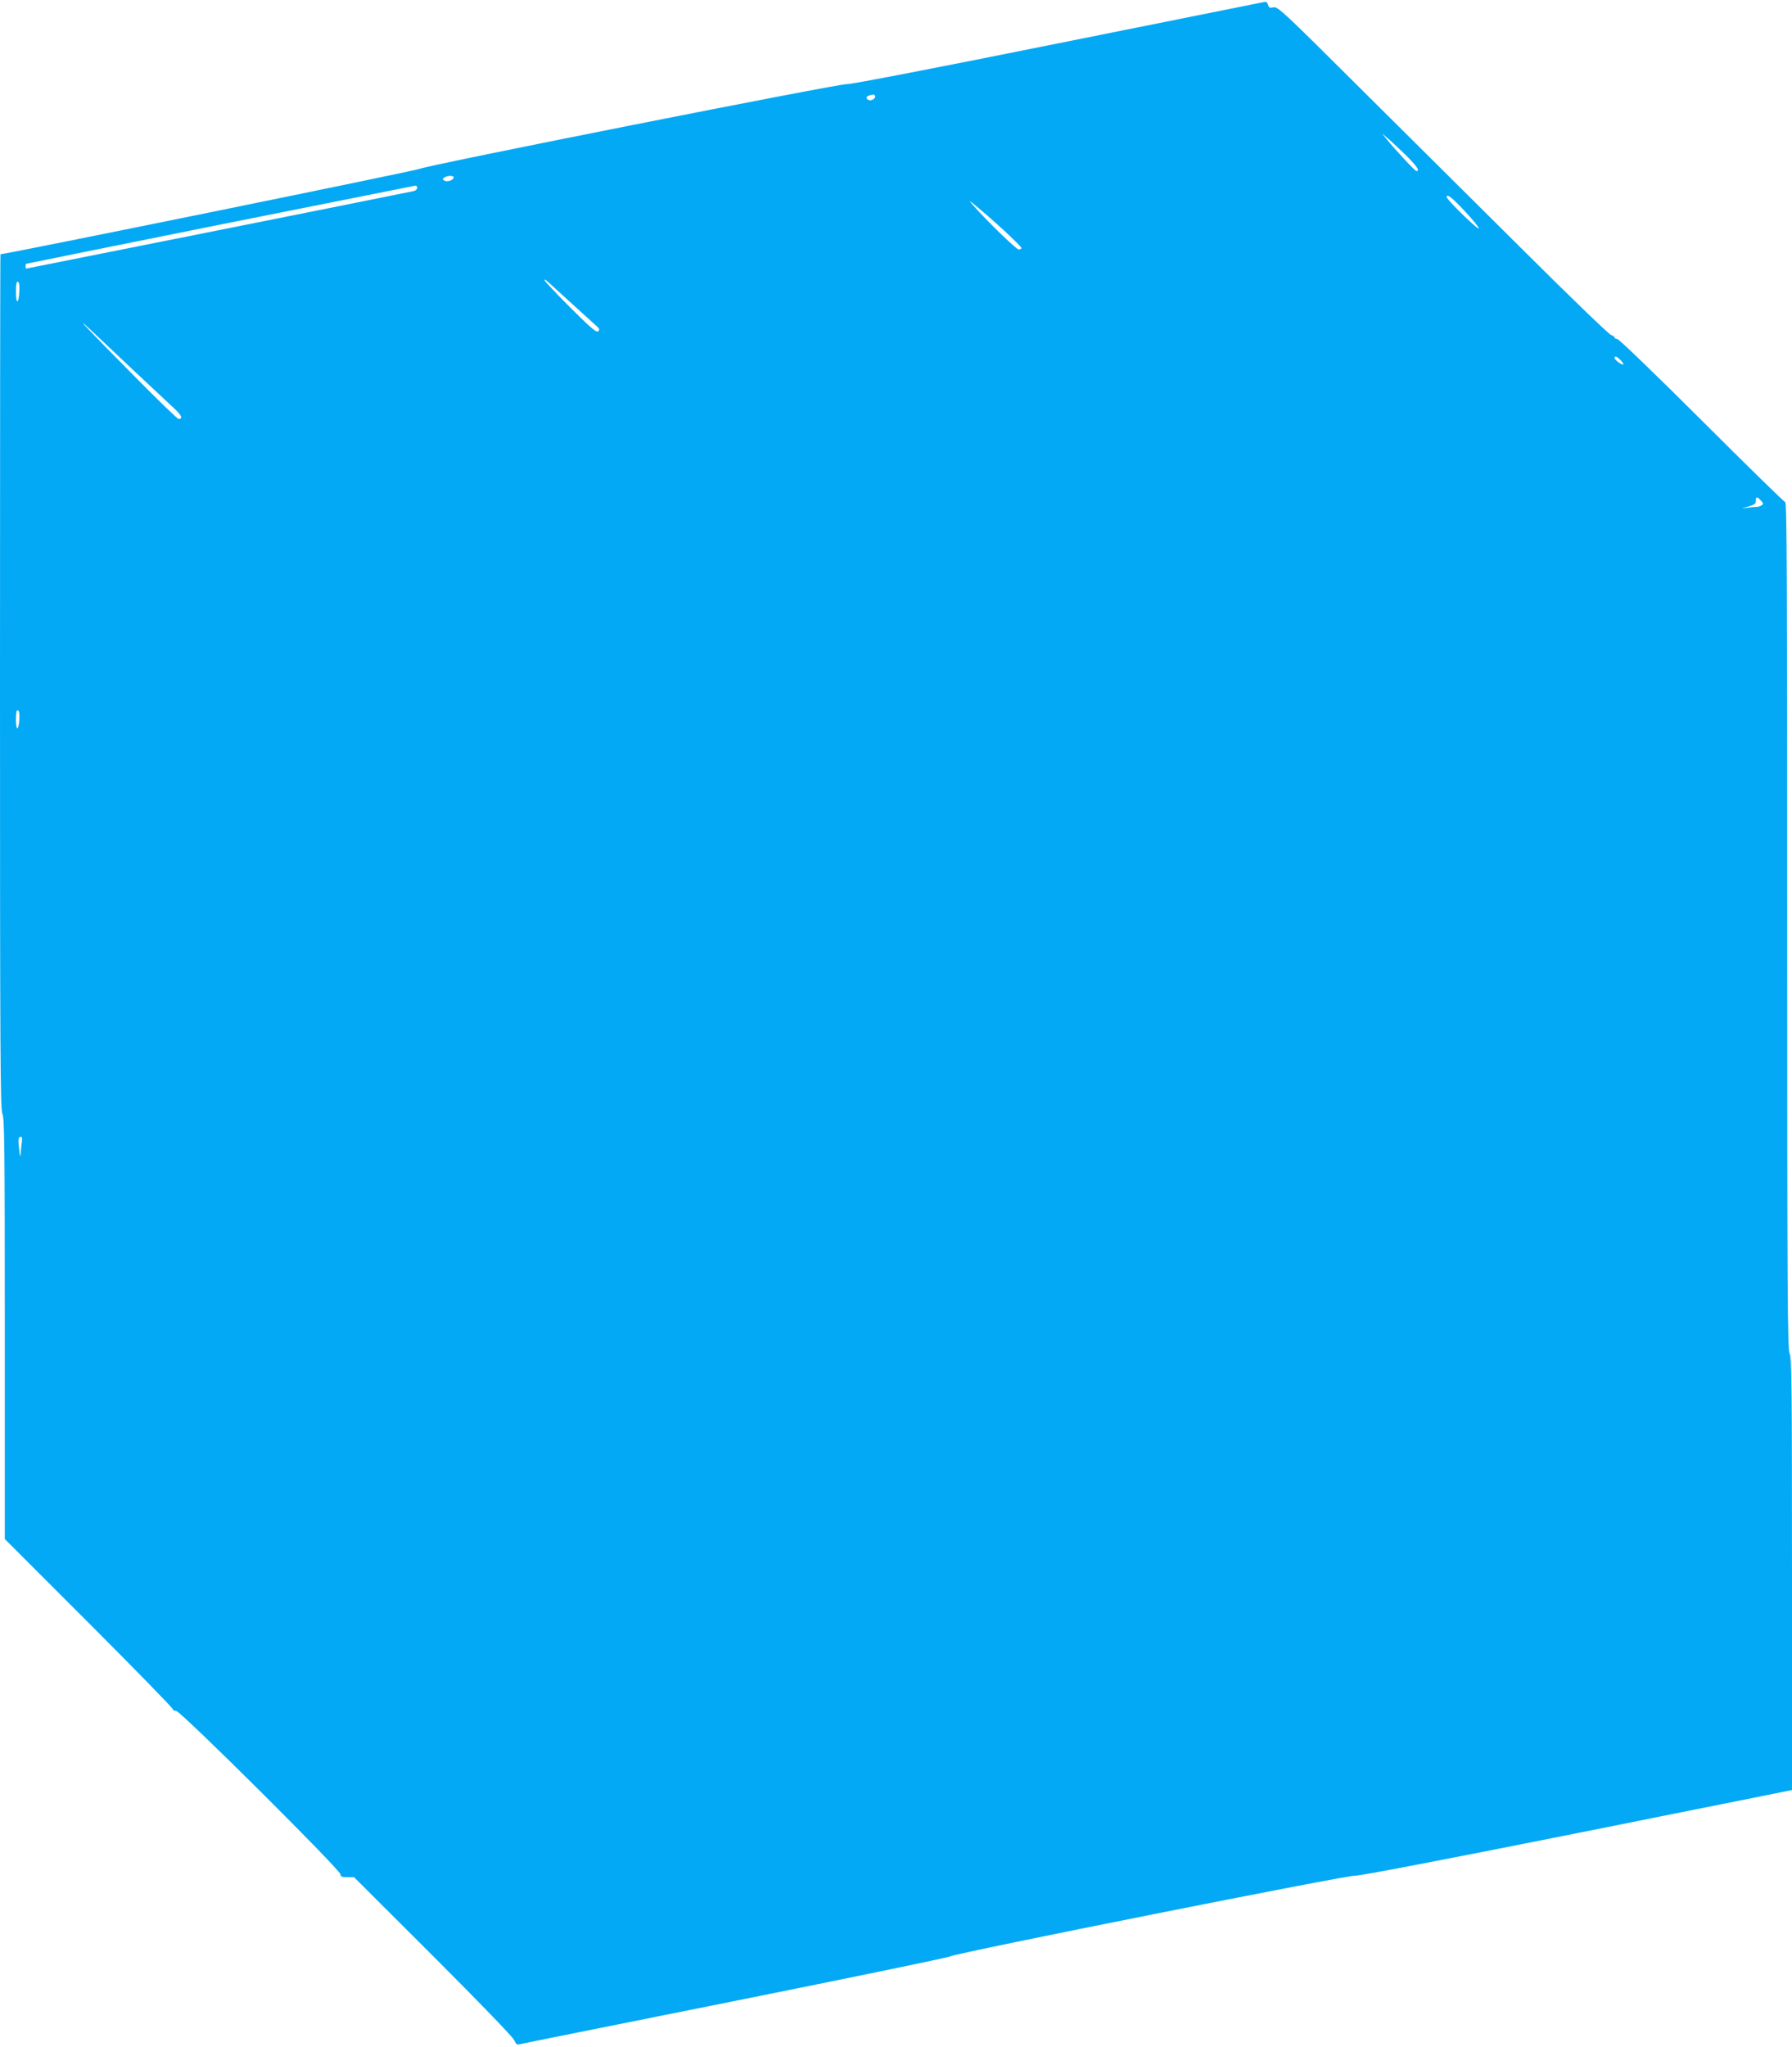
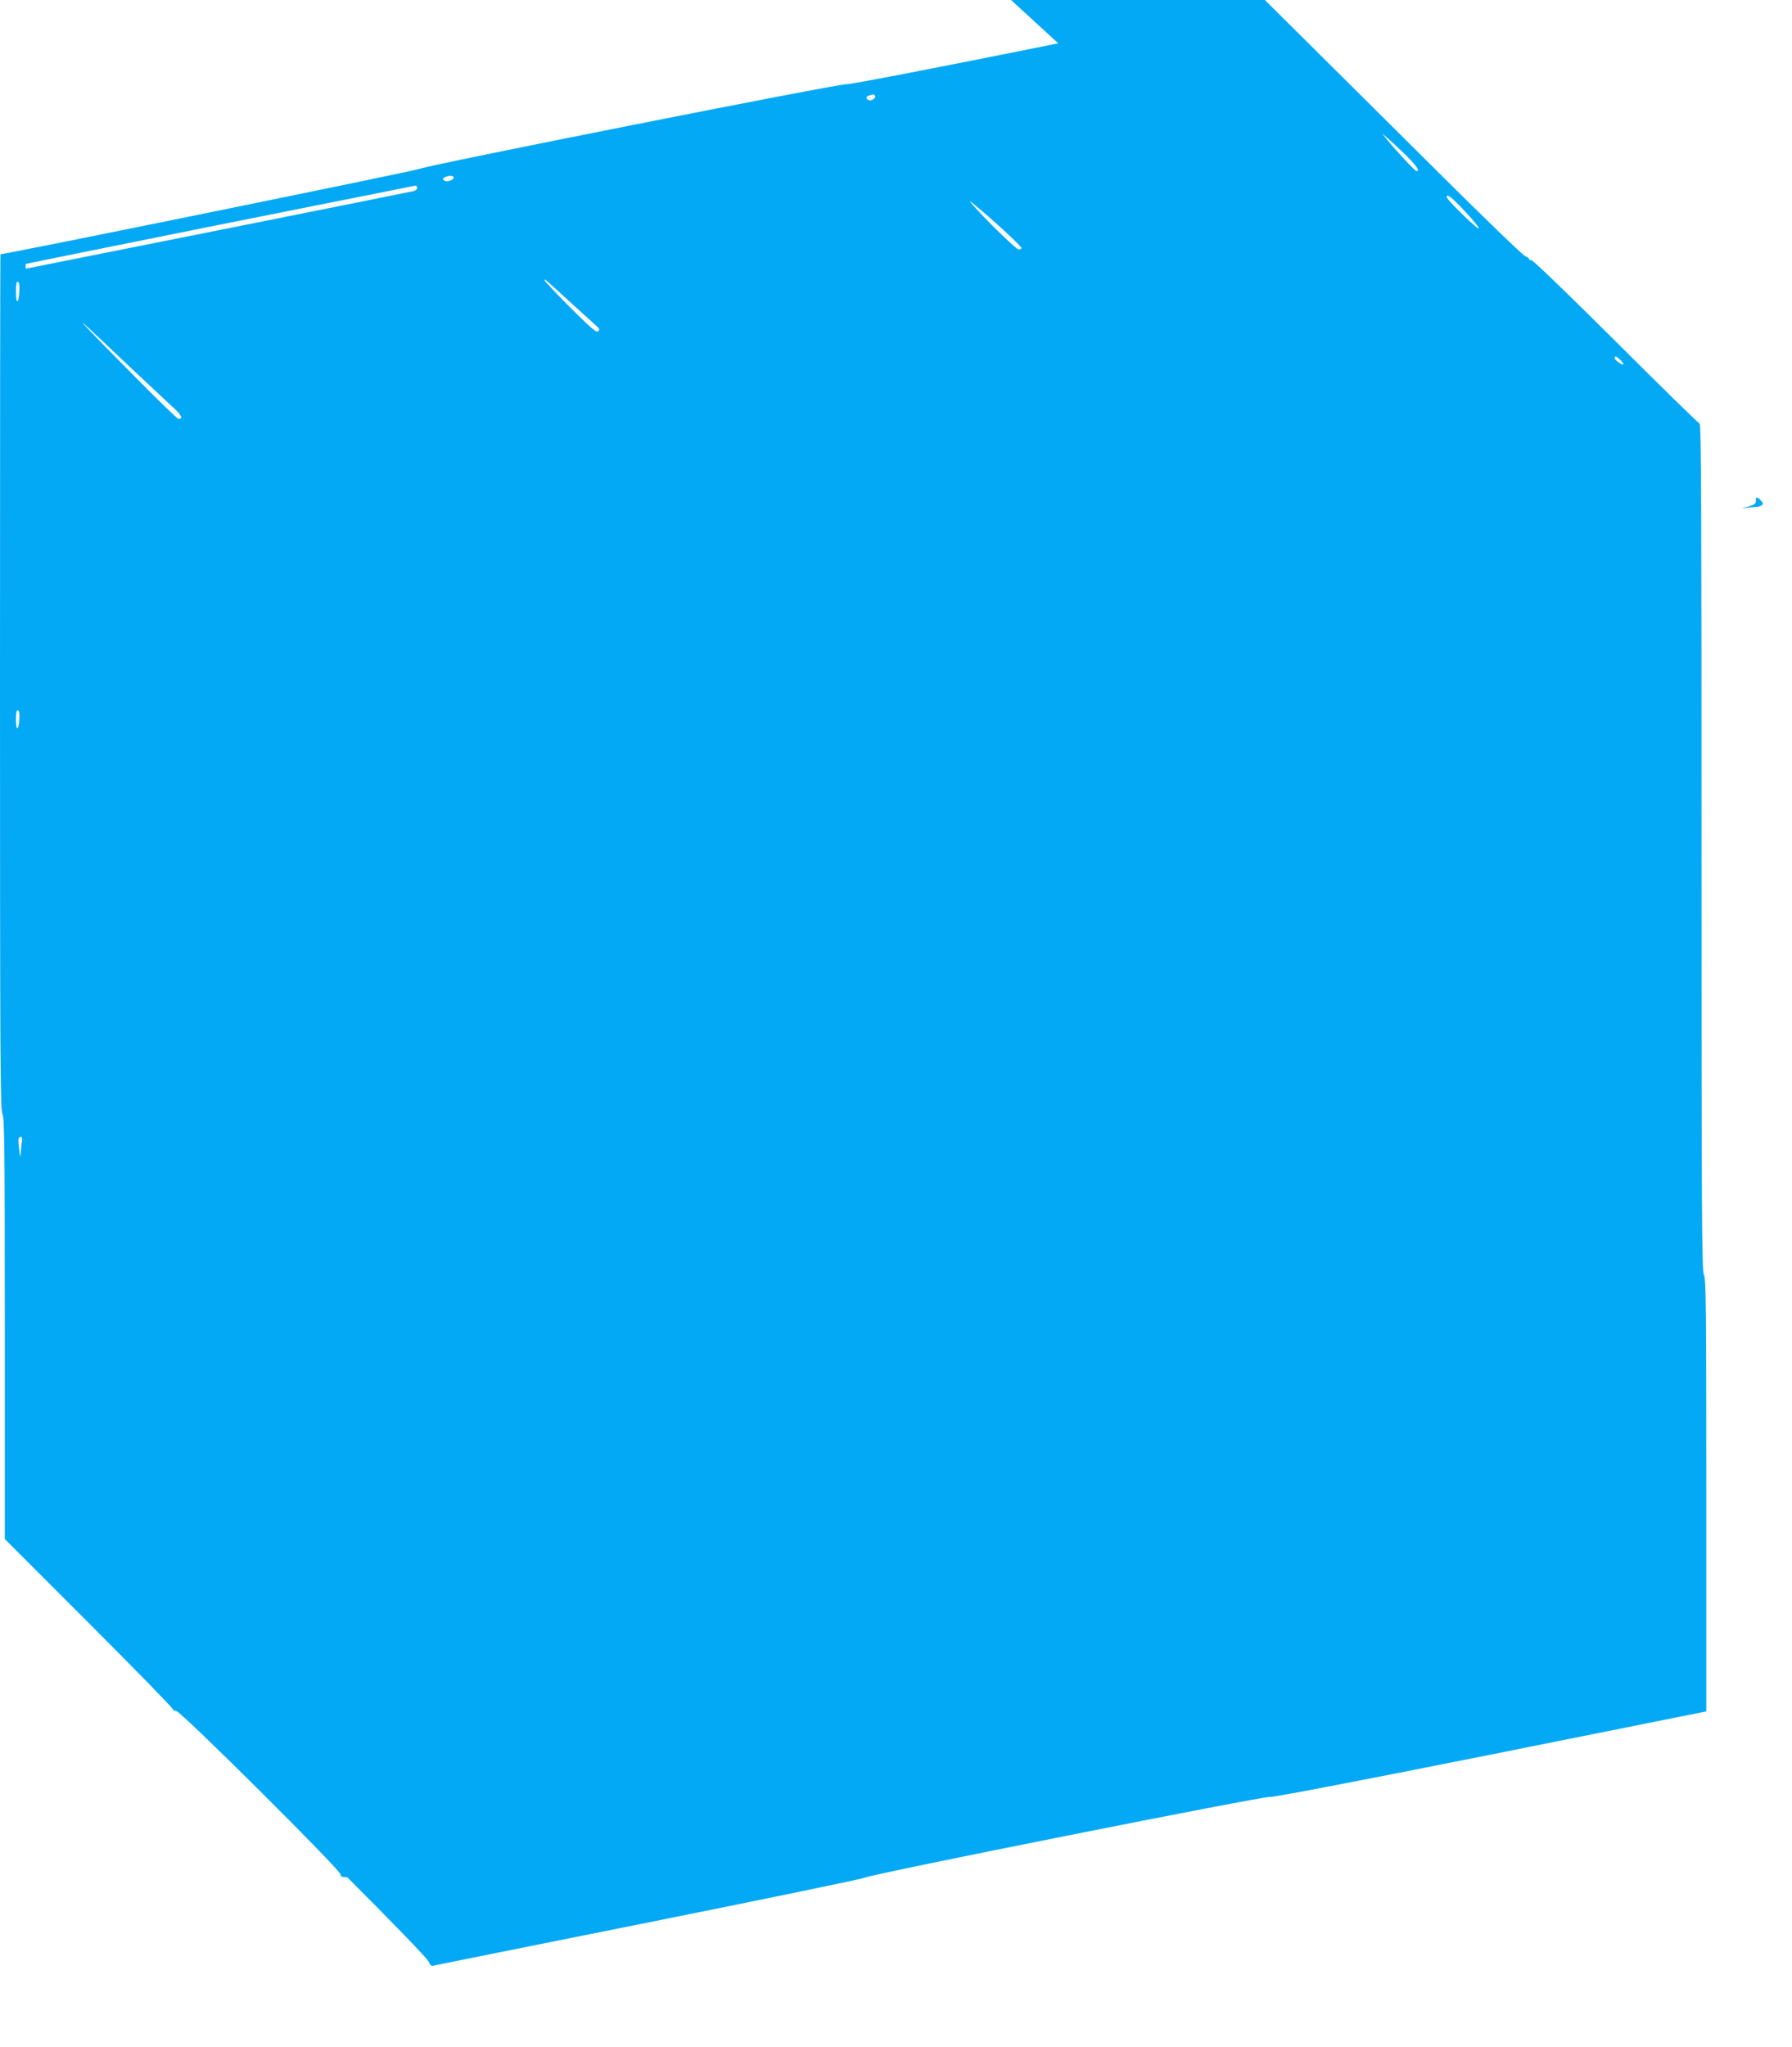
<svg xmlns="http://www.w3.org/2000/svg" version="1.0" width="1121pt" height="1280pt" viewBox="0 0 1121 1280" preserveAspectRatio="xMidYMid meet">
  <g transform="translate(0,1280) scale(0.1,-0.1)" fill="#03a9f4" stroke="none">
-     <path d="M6620 12529 c-764 -154 -1299 -257 -1320 -255 -44 5 -2633 -508 -2675 -530 -21 -11 -2589 -534 -2622 -534 -2 0 -3 -1203 -3 -2674 0 -2352 2 -2677 15 -2702 13 -25 15 -197 15 -1344 l0 -1315 525 -525 c289 -289 525 -531 525 -538 0 -6 10 -12 22 -12 28 0 1028 -995 1028 -1022 0 -14 9 -18 42 -18 l43 0 493 -492 c291 -291 500 -507 508 -526 11 -25 19 -32 33 -27 10 3 614 124 1342 270 728 146 1338 272 1354 280 43 23 2516 515 2535 505 9 -5 547 98 1373 263 l1357 272 0 1351 c0 1177 -2 1355 -15 1380 -13 26 -15 352 -15 2674 0 2118 -2 2646 -12 2649 -7 2 -243 232 -523 512 -282 281 -518 509 -528 509 -9 0 -17 4 -17 9 0 5 -10 13 -22 16 -13 4 -255 237 -538 519 -283 281 -747 742 -1031 1024 -482 480 -517 513 -543 506 -22 -5 -28 -3 -33 15 -3 11 -10 20 -17 20 -6 -1 -589 -118 -1296 -260z m-1146 -328 c8 -13 -21 -34 -39 -27 -20 7 -19 23 3 29 28 8 31 7 36 -2z m3314 -365 c75 -74 97 -106 73 -106 -9 0 -131 131 -187 200 l-28 35 29 -25 c17 -13 67 -60 113 -104z m-5950 -148 c-6 -17 -43 -28 -59 -17 -12 8 -12 10 1 19 21 14 63 13 58 -2z m-228 -63 c0 -8 -10 -17 -22 -20 -24 -6 -2421 -485 -2425 -485 -4 0 -4 30 0 30 1 1 546 111 1212 245 666 133 1216 243 1223 244 6 1 12 -6 12 -14z m6559 -152 c79 -85 108 -130 54 -83 -75 66 -173 166 -173 178 0 23 35 -4 119 -95z m-2892 -111 c62 -57 113 -108 113 -113 0 -5 -8 -9 -18 -9 -15 0 -206 186 -287 279 -27 32 -25 31 24 -10 30 -24 106 -90 168 -147z m-2682 -477 c66 -60 129 -117 140 -127 15 -14 17 -20 7 -30 -10 -10 -45 20 -168 142 -85 85 -160 164 -166 175 -6 12 5 6 28 -15 22 -20 93 -85 159 -145z m-3474 94 c-4 -81 -21 -86 -21 -5 0 48 3 67 12 64 8 -3 11 -23 9 -59z m714 -495 c105 -98 217 -203 248 -232 53 -48 64 -72 34 -72 -7 0 -129 118 -272 263 -284 286 -402 411 -275 291 41 -39 161 -151 265 -250z m9305 61 c13 -14 19 -25 14 -25 -14 0 -54 30 -54 41 0 16 16 10 40 -16z m876 -876 c16 -17 16 -22 4 -29 -8 -6 -22 -10 -30 -10 -8 0 -33 -2 -55 -5 l-40 -5 45 13 c36 11 45 18 44 35 -1 27 8 28 32 1z m-10895 -1365 c-4 -75 -21 -79 -21 -5 0 45 3 62 12 59 8 -3 11 -22 9 -54z m15 -2651 c-3 -21 -6 -54 -7 -73 -1 -21 -5 -10 -9 30 -8 68 -6 80 12 80 7 0 8 -14 4 -37z" />
+     <path d="M6620 12529 c-764 -154 -1299 -257 -1320 -255 -44 5 -2633 -508 -2675 -530 -21 -11 -2589 -534 -2622 -534 -2 0 -3 -1203 -3 -2674 0 -2352 2 -2677 15 -2702 13 -25 15 -197 15 -1344 l0 -1315 525 -525 c289 -289 525 -531 525 -538 0 -6 10 -12 22 -12 28 0 1028 -995 1028 -1022 0 -14 9 -18 42 -18 c291 -291 500 -507 508 -526 11 -25 19 -32 33 -27 10 3 614 124 1342 270 728 146 1338 272 1354 280 43 23 2516 515 2535 505 9 -5 547 98 1373 263 l1357 272 0 1351 c0 1177 -2 1355 -15 1380 -13 26 -15 352 -15 2674 0 2118 -2 2646 -12 2649 -7 2 -243 232 -523 512 -282 281 -518 509 -528 509 -9 0 -17 4 -17 9 0 5 -10 13 -22 16 -13 4 -255 237 -538 519 -283 281 -747 742 -1031 1024 -482 480 -517 513 -543 506 -22 -5 -28 -3 -33 15 -3 11 -10 20 -17 20 -6 -1 -589 -118 -1296 -260z m-1146 -328 c8 -13 -21 -34 -39 -27 -20 7 -19 23 3 29 28 8 31 7 36 -2z m3314 -365 c75 -74 97 -106 73 -106 -9 0 -131 131 -187 200 l-28 35 29 -25 c17 -13 67 -60 113 -104z m-5950 -148 c-6 -17 -43 -28 -59 -17 -12 8 -12 10 1 19 21 14 63 13 58 -2z m-228 -63 c0 -8 -10 -17 -22 -20 -24 -6 -2421 -485 -2425 -485 -4 0 -4 30 0 30 1 1 546 111 1212 245 666 133 1216 243 1223 244 6 1 12 -6 12 -14z m6559 -152 c79 -85 108 -130 54 -83 -75 66 -173 166 -173 178 0 23 35 -4 119 -95z m-2892 -111 c62 -57 113 -108 113 -113 0 -5 -8 -9 -18 -9 -15 0 -206 186 -287 279 -27 32 -25 31 24 -10 30 -24 106 -90 168 -147z m-2682 -477 c66 -60 129 -117 140 -127 15 -14 17 -20 7 -30 -10 -10 -45 20 -168 142 -85 85 -160 164 -166 175 -6 12 5 6 28 -15 22 -20 93 -85 159 -145z m-3474 94 c-4 -81 -21 -86 -21 -5 0 48 3 67 12 64 8 -3 11 -23 9 -59z m714 -495 c105 -98 217 -203 248 -232 53 -48 64 -72 34 -72 -7 0 -129 118 -272 263 -284 286 -402 411 -275 291 41 -39 161 -151 265 -250z m9305 61 c13 -14 19 -25 14 -25 -14 0 -54 30 -54 41 0 16 16 10 40 -16z m876 -876 c16 -17 16 -22 4 -29 -8 -6 -22 -10 -30 -10 -8 0 -33 -2 -55 -5 l-40 -5 45 13 c36 11 45 18 44 35 -1 27 8 28 32 1z m-10895 -1365 c-4 -75 -21 -79 -21 -5 0 45 3 62 12 59 8 -3 11 -22 9 -54z m15 -2651 c-3 -21 -6 -54 -7 -73 -1 -21 -5 -10 -9 30 -8 68 -6 80 12 80 7 0 8 -14 4 -37z" />
  </g>
</svg>